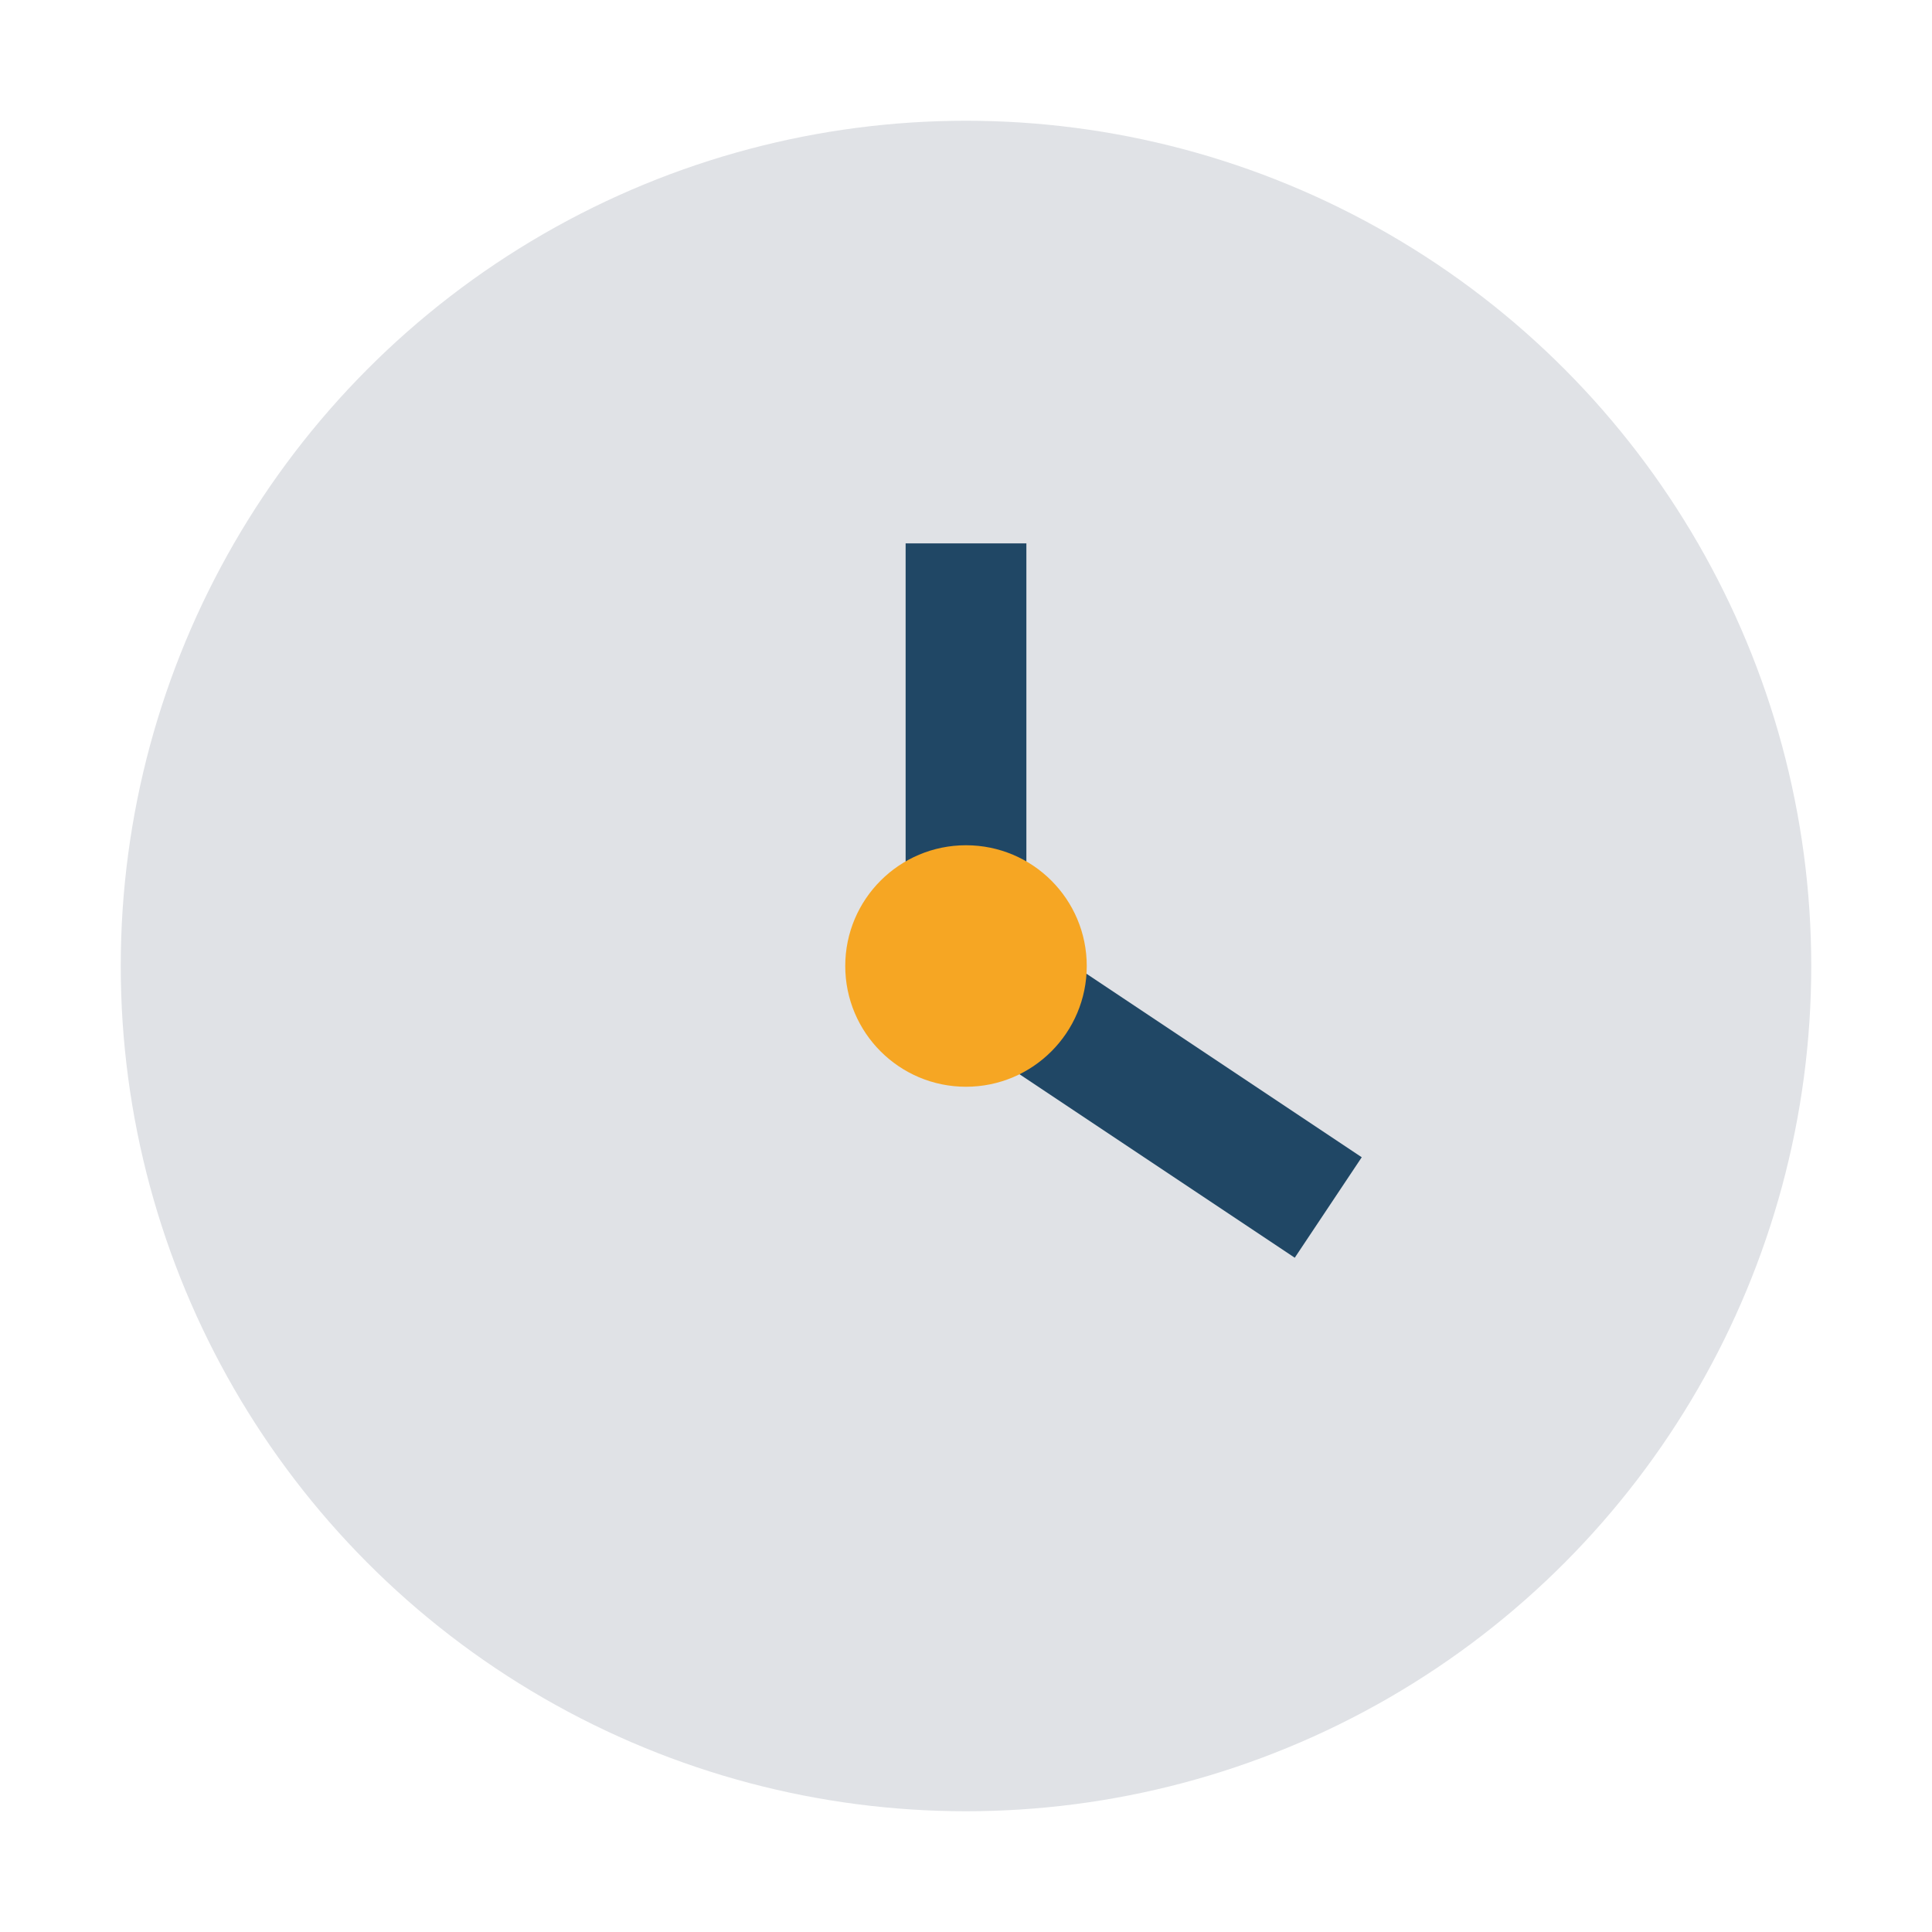
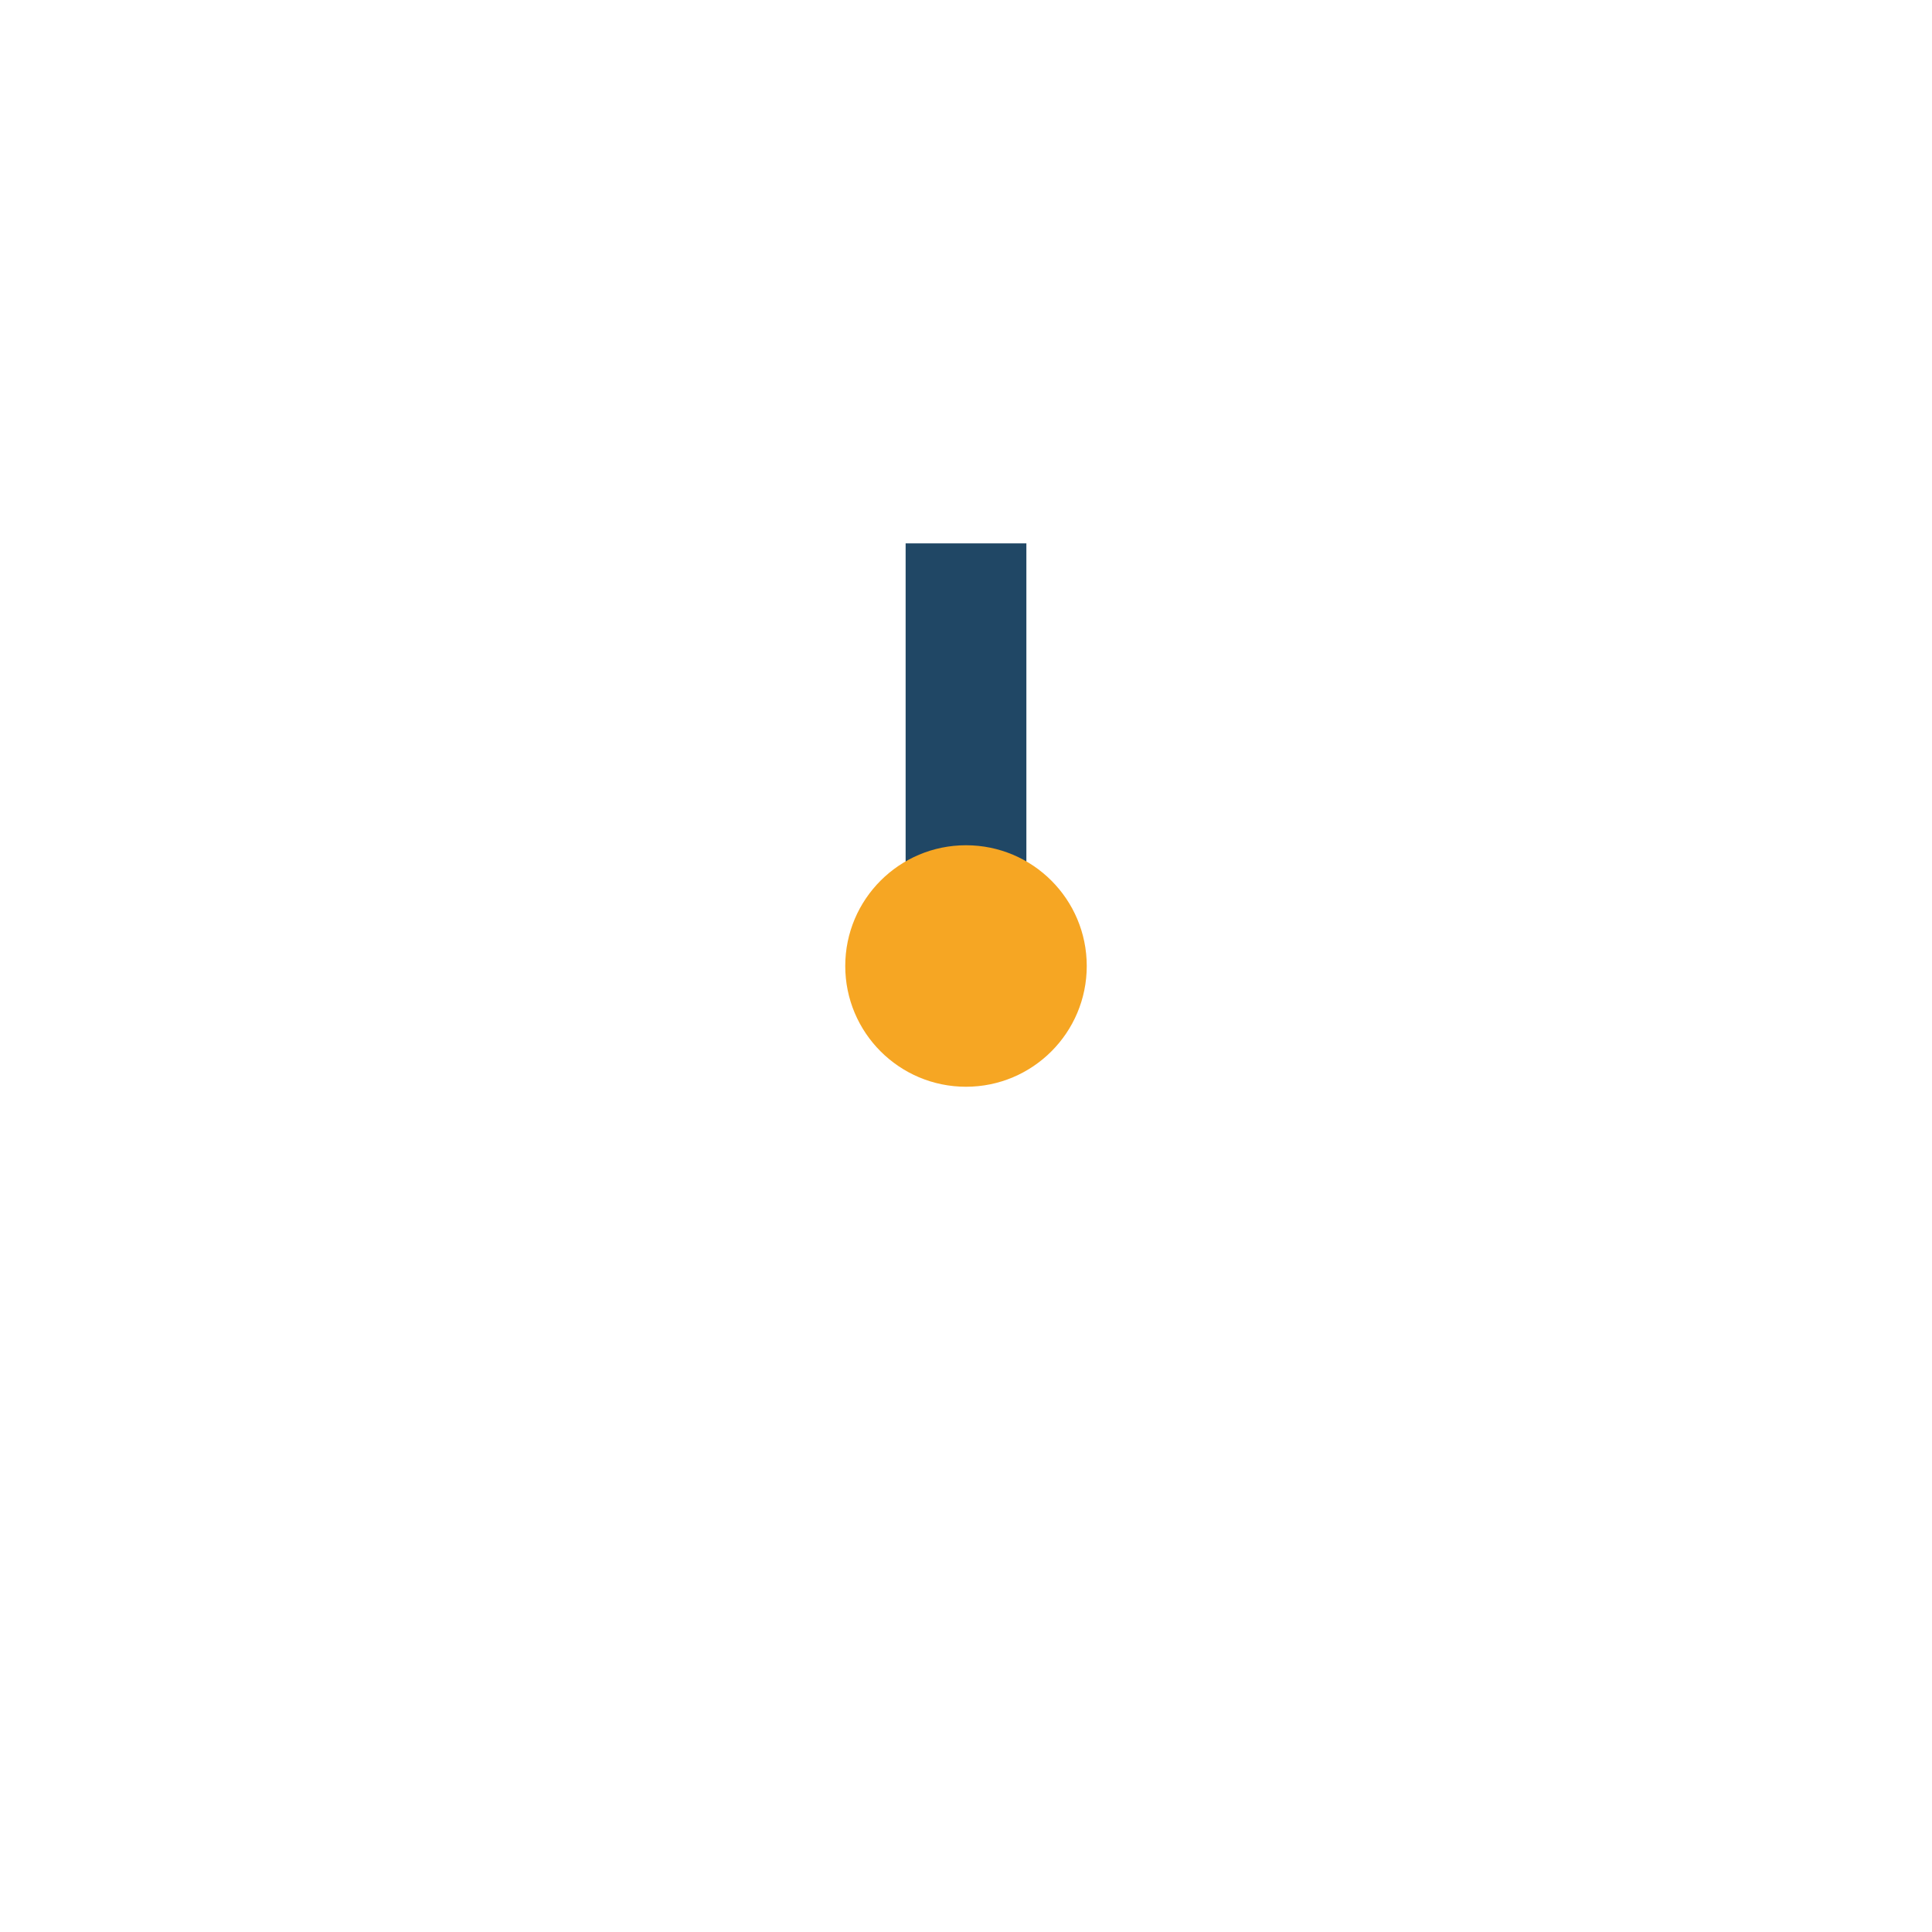
<svg xmlns="http://www.w3.org/2000/svg" width="32" height="32" viewBox="0 0 32 32">
-   <circle cx="16" cy="16" r="14" fill="#E0E2E6" />
-   <path d="M16 9v7l6 4" stroke="#204765" stroke-width="2" fill="none" />
+   <path d="M16 9v7" stroke="#204765" stroke-width="2" fill="none" />
  <circle cx="16" cy="16" r="2" fill="#F6A623" />
</svg>